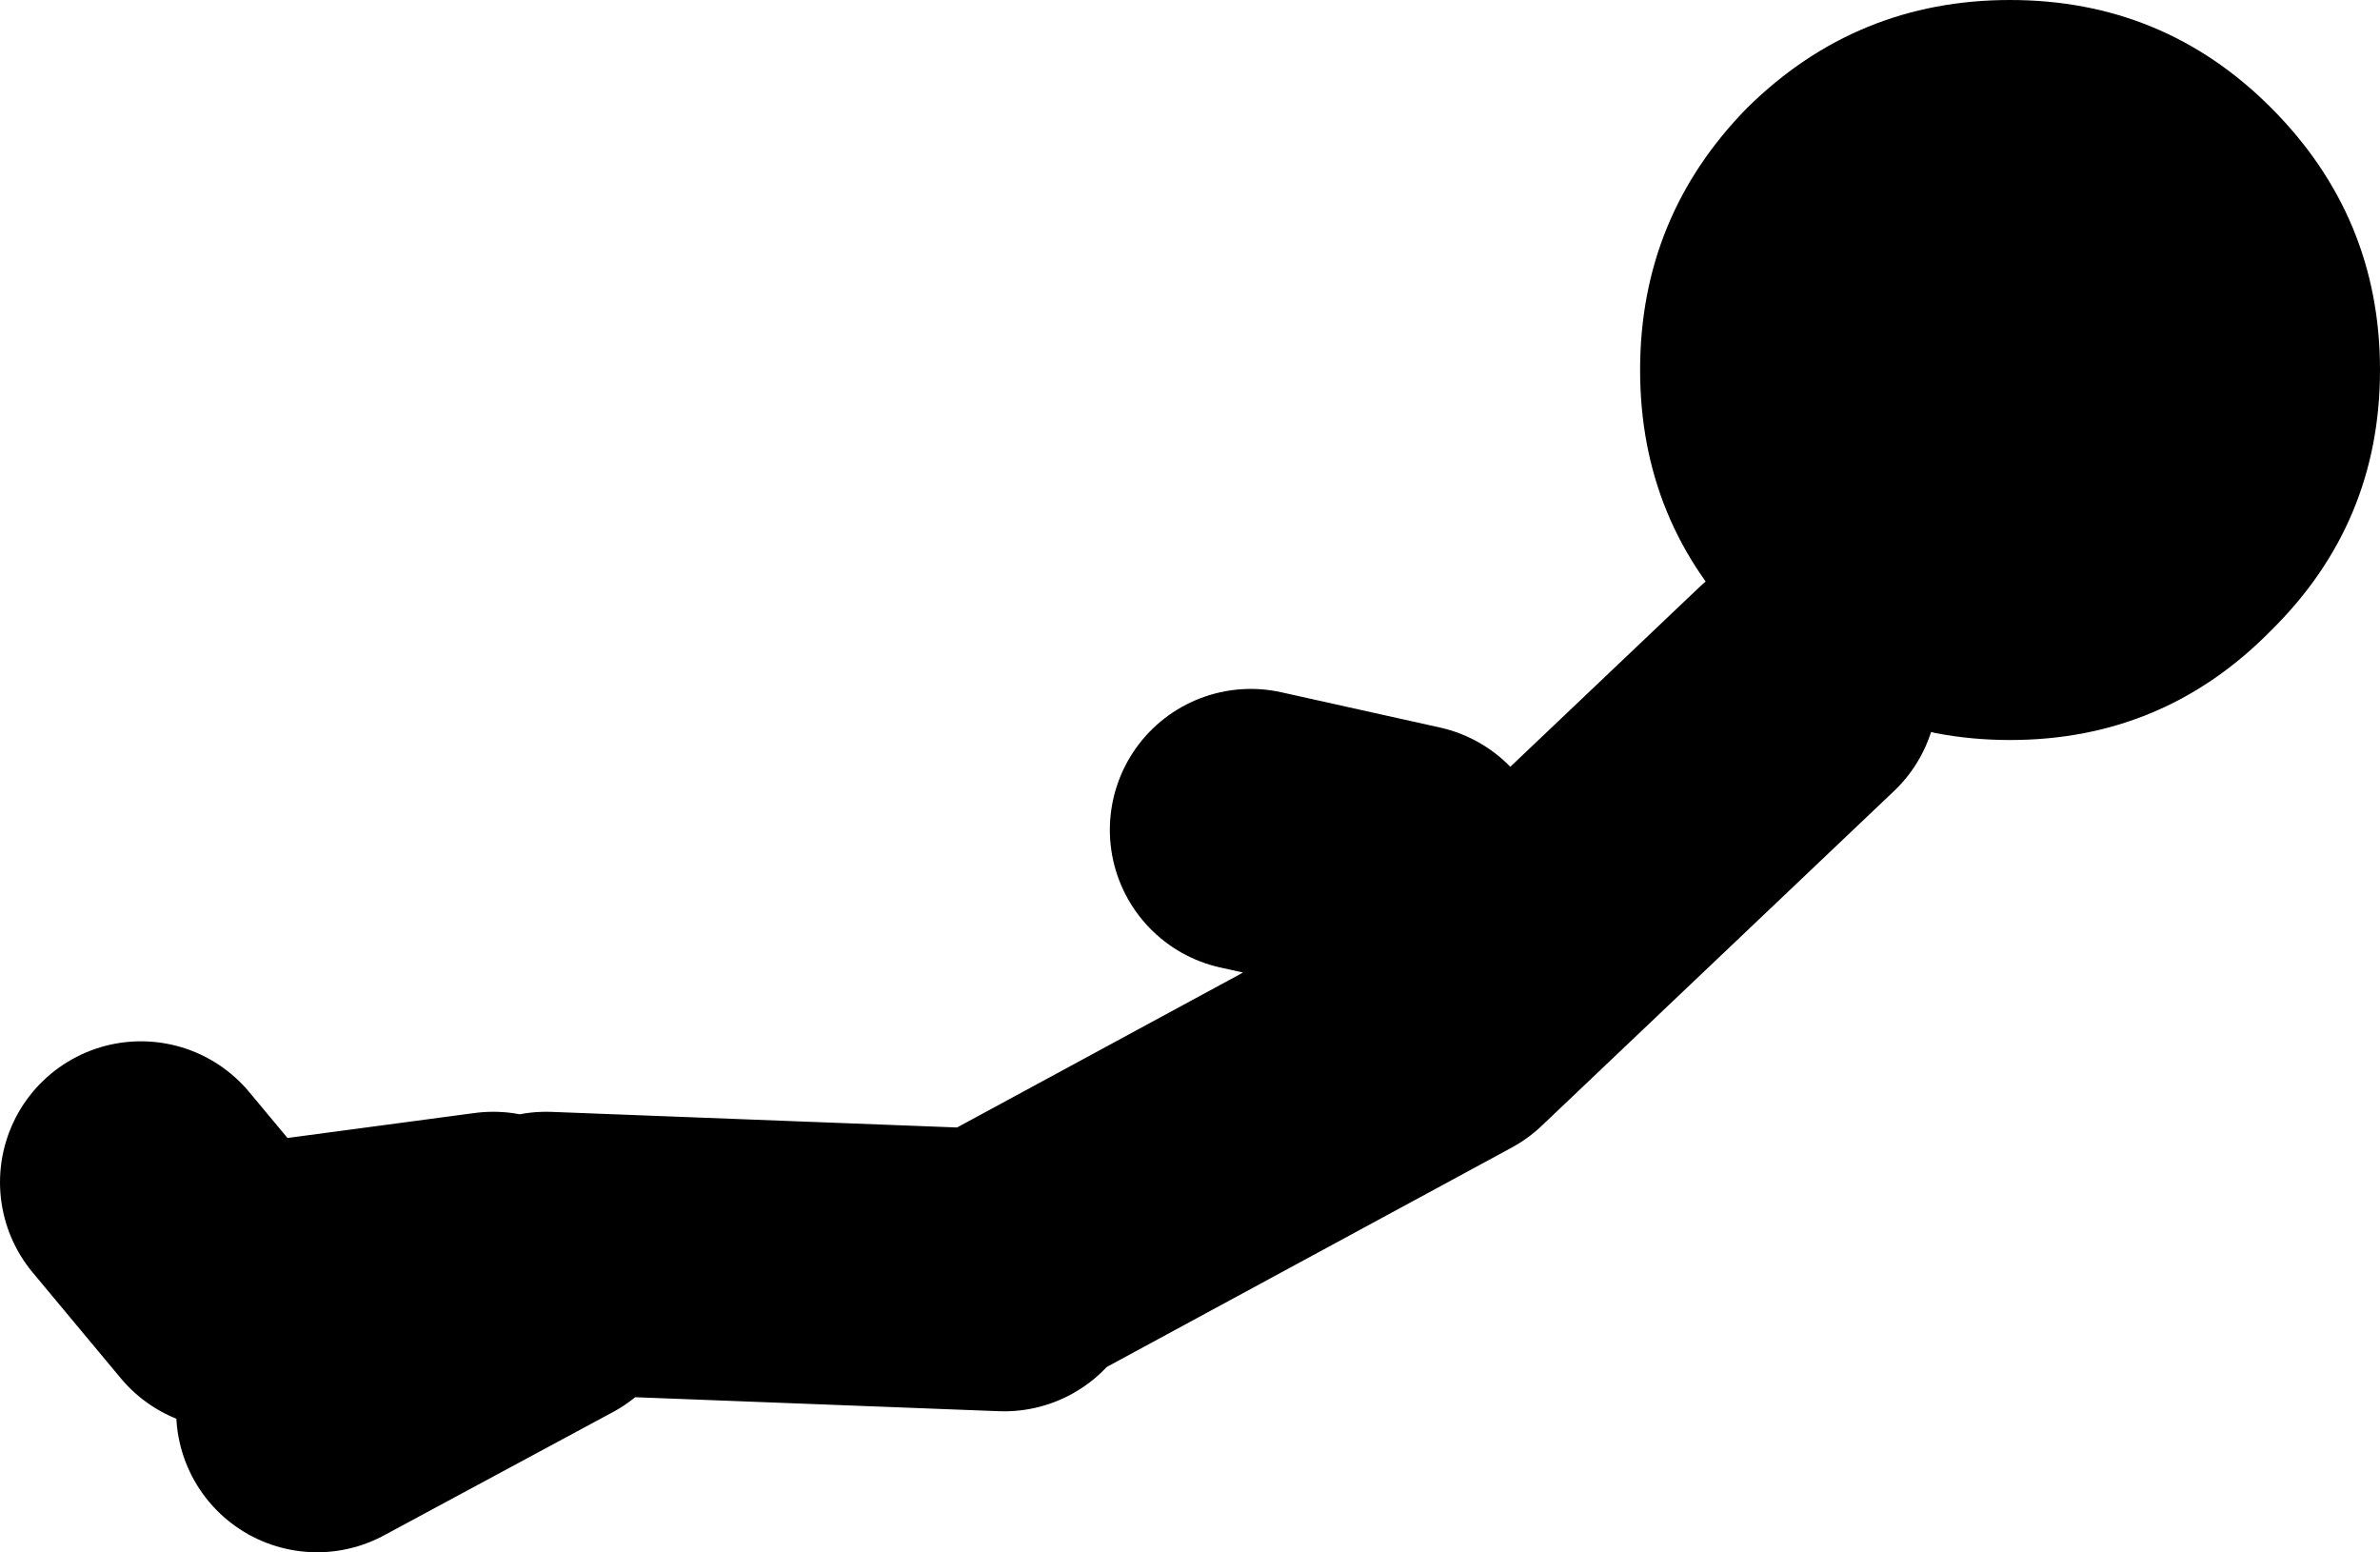
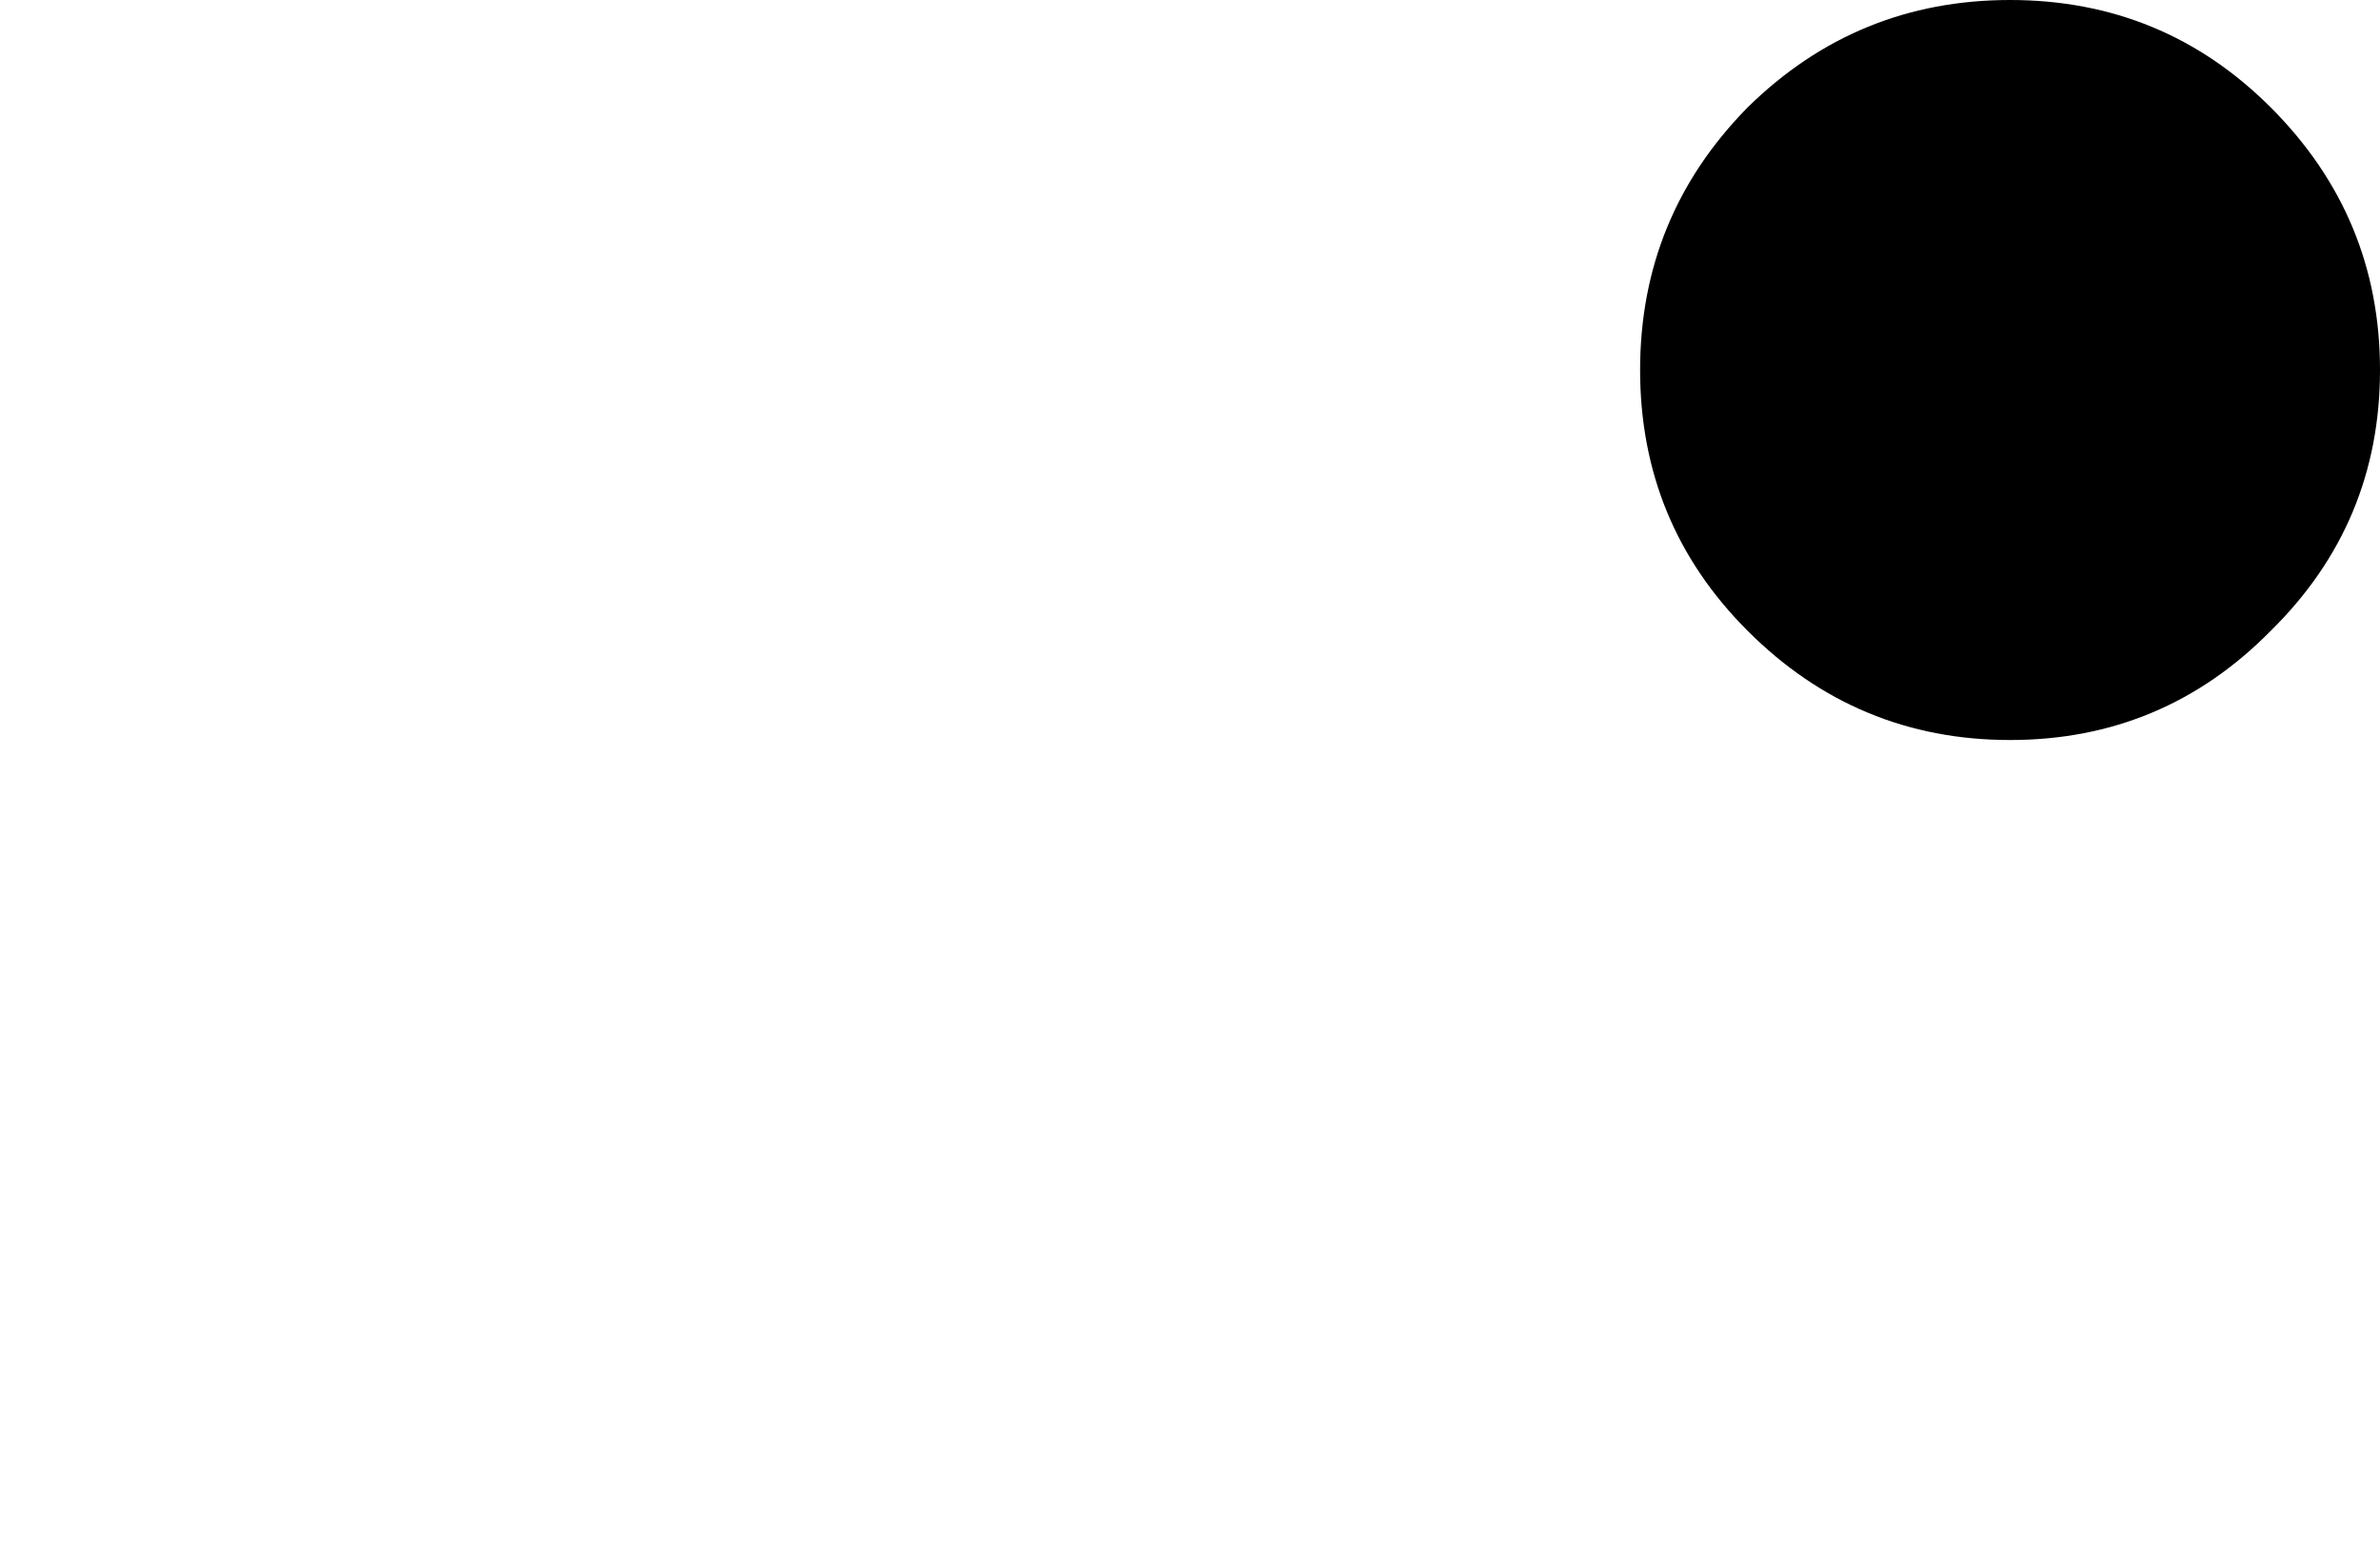
<svg xmlns="http://www.w3.org/2000/svg" height="44.05px" width="67.55px">
  <g transform="matrix(1.0, 0.0, 0.0, 1.0, 278.5, -201.45)">
-     <path d="M-238.5 226.0 L-243.0 225.0 M-227.5 221.0 L-237.5 230.5 -249.5 237.0 M-263.0 238.0 L-269.5 241.5 M-264.5 237.0 L-272.0 238.0 -274.5 235.0 M-250.0 237.5 L-263.0 237.0" fill="none" stroke="#000000" stroke-linecap="round" stroke-linejoin="round" stroke-width="8.0" />
    <path d="M-221.45 201.45 Q-217.1 201.45 -214.05 204.5 -210.95 207.6 -210.95 211.95 -210.95 216.3 -214.05 219.35 -217.1 222.45 -221.45 222.45 -225.8 222.45 -228.9 219.35 -231.95 216.3 -231.95 211.95 -231.95 207.6 -228.9 204.5 -225.8 201.45 -221.45 201.45" fill="#000000" fill-rule="evenodd" stroke="none" />
  </g>
</svg>